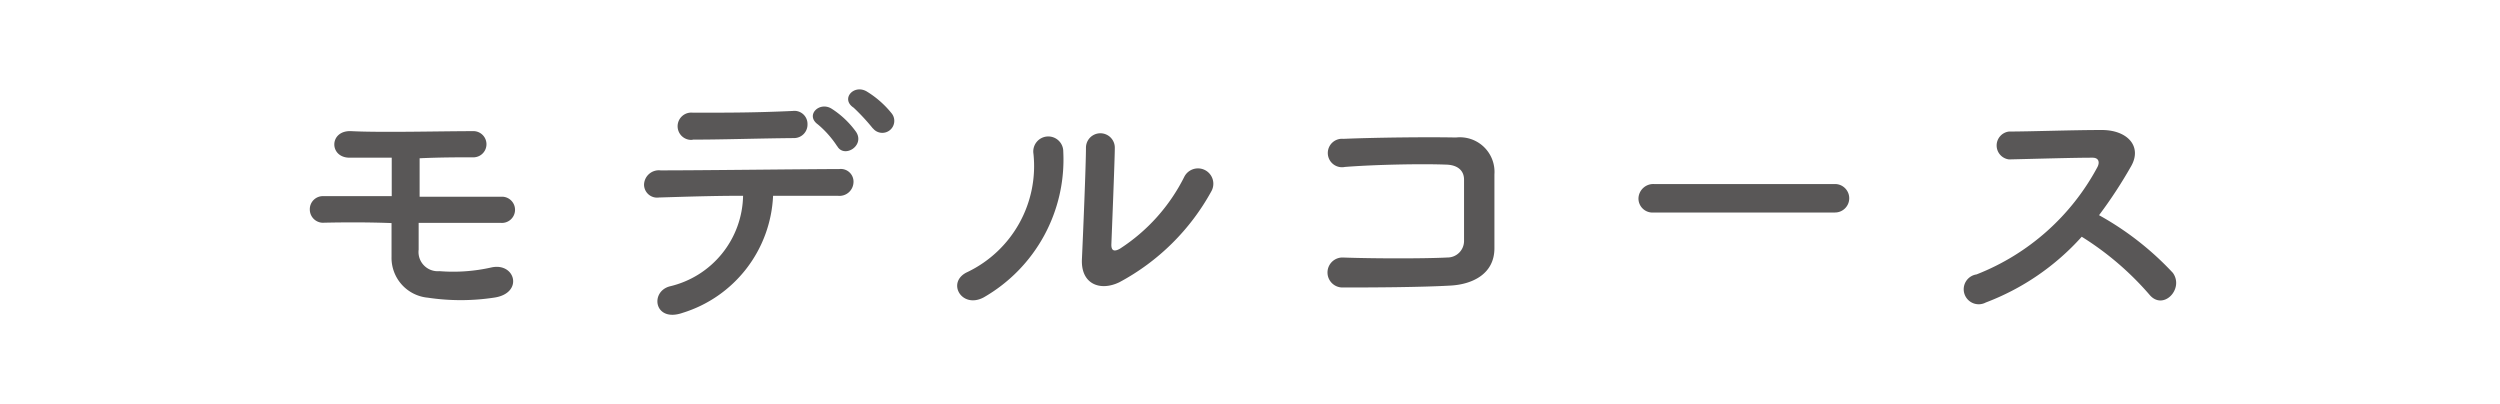
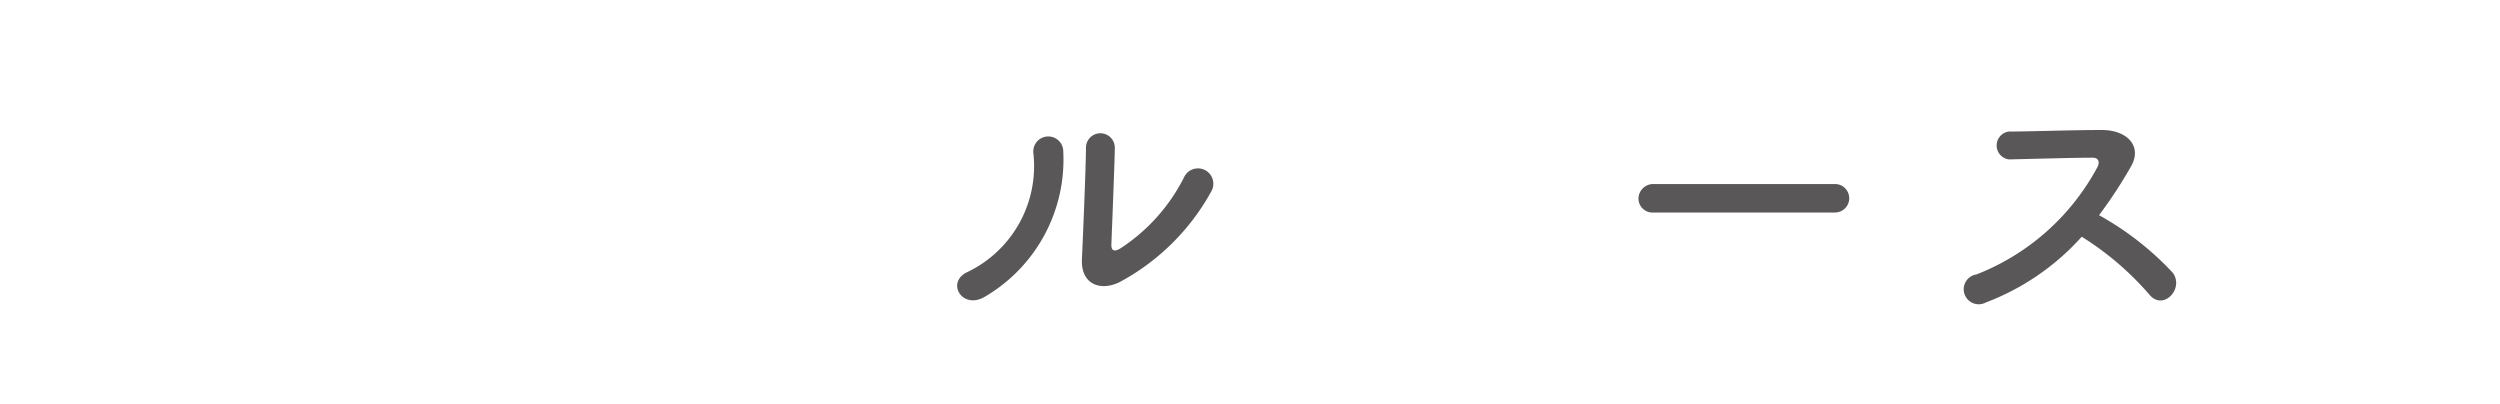
<svg xmlns="http://www.w3.org/2000/svg" viewBox="0 0 130 21">
  <defs>
    <style>.cls-1{fill:#595757;}.cls-2{fill:none;}</style>
  </defs>
  <title>アセット 9</title>
  <g id="レイヤー_2" data-name="レイヤー 2">
    <g id="レイヤー_1-2" data-name="レイヤー 1">
-       <path class="cls-1" d="M16.87,11.58a.69.69,0,0,1-.76-.69.68.68,0,0,1,.72-.69h3.54c0-.75,0-1.43,0-2-.87,0-1.65,0-2.19,0-1.08,0-1.07-1.44.09-1.38,1.57.08,4.66,0,6.3,0a.68.68,0,1,1,.09,1.36c-.74,0-1.77,0-2.84.05,0,.6,0,1.3,0,2,1.59,0,3.18,0,4.33,0a.68.68,0,1,1-.1,1.36l-4.28,0c0,.48,0,1,0,1.39a1,1,0,0,0,1.08,1.12,9,9,0,0,0,2.69-.19c1.27-.29,1.71,1.36.13,1.57a11.53,11.53,0,0,1-3.42,0,2.08,2.08,0,0,1-1.89-2.13c0-.6,0-1.18,0-1.75C19.06,11.55,17.85,11.56,16.87,11.58Z" />
-       <path class="cls-1" d="M35.49,16.27c-1.47.51-1.71-1.1-.66-1.38a4.93,4.93,0,0,0,3.81-4.71c-1.67,0-3.32.06-4.37.09a.68.68,0,0,1-.78-.67.77.77,0,0,1,.86-.74c2.13,0,6.85-.06,9.3-.07a.66.66,0,0,1,.73.72.73.73,0,0,1-.82.67c-.81,0-2,0-3.36,0A6.68,6.68,0,0,1,35.49,16.27Zm.54-9a.71.71,0,1,1,0-1.41c1.89,0,3.23,0,5.19-.09a.68.68,0,0,1,.77.69.7.7,0,0,1-.71.72C39.22,7.2,37.63,7.26,36,7.26Zm7.5.33a5.15,5.15,0,0,0-1-1.13c-.67-.48.08-1.21.71-.82a4.65,4.65,0,0,1,1.27,1.2C45,7.57,43.89,8.26,43.53,7.59Zm1.86-.92a10.82,10.82,0,0,0-1-1.08c-.69-.45,0-1.23.67-.85a5,5,0,0,1,1.31,1.15A.61.61,0,0,1,45.39,6.67Z" />
      <path class="cls-1" d="M50.32,14.14A6.11,6.11,0,0,0,53.74,8a.78.78,0,1,1,1.55-.12,8.26,8.26,0,0,1-4.13,7.58C50,16.09,49.18,14.65,50.32,14.14Zm7.88.54c-1,.48-2,.09-1.94-1.2s.21-4.92.21-5.8a.75.75,0,1,1,1.5,0c0,.58-.16,4.54-.18,5.05,0,.33.17.36.45.2a9.51,9.51,0,0,0,3.35-3.75A.78.78,0,1,1,63,9.93,11.8,11.8,0,0,1,58.2,14.68Z" />
-       <path class="cls-1" d="M75.42,14.85c-1.59.09-4.07.1-5.61.1a.78.78,0,1,1,0-1.56c1.61.06,4.34.06,5.45,0a.86.86,0,0,0,.87-.84c0-.9,0-2.43,0-3.21,0-.5-.37-.77-.94-.78-1.32-.05-3.69,0-5.25.12a.74.74,0,1,1-.08-1.46c1.65-.07,4.35-.1,5.85-.07a1.8,1.8,0,0,1,2,1.92c0,.91,0,2.5,0,3.84S76.56,14.79,75.42,14.85Z" />
      <path class="cls-1" d="M86,11.05a.73.73,0,0,1-.8-.72.77.77,0,0,1,.8-.76h9.42a.74.74,0,1,1,0,1.48Z" />
      <path class="cls-1" d="M103.26,15.73a.78.78,0,1,1-.48-1.46,12.15,12.15,0,0,0,6.28-5.57c.14-.26.08-.5-.25-.5-1,0-3,.06-4.34.09a.73.73,0,0,1,0-1.45c1.1,0,3.3-.08,4.82-.08,1.35,0,2.11.86,1.53,1.88a23.78,23.78,0,0,1-1.67,2.55,15.5,15.5,0,0,1,3.84,3c.6.84-.52,2-1.23,1.12a15.48,15.48,0,0,0-3.51-3A12.78,12.78,0,0,1,103.26,15.73Z" />
-       <rect class="cls-2" width="130" height="21" />
    </g>
  </g>
</svg>